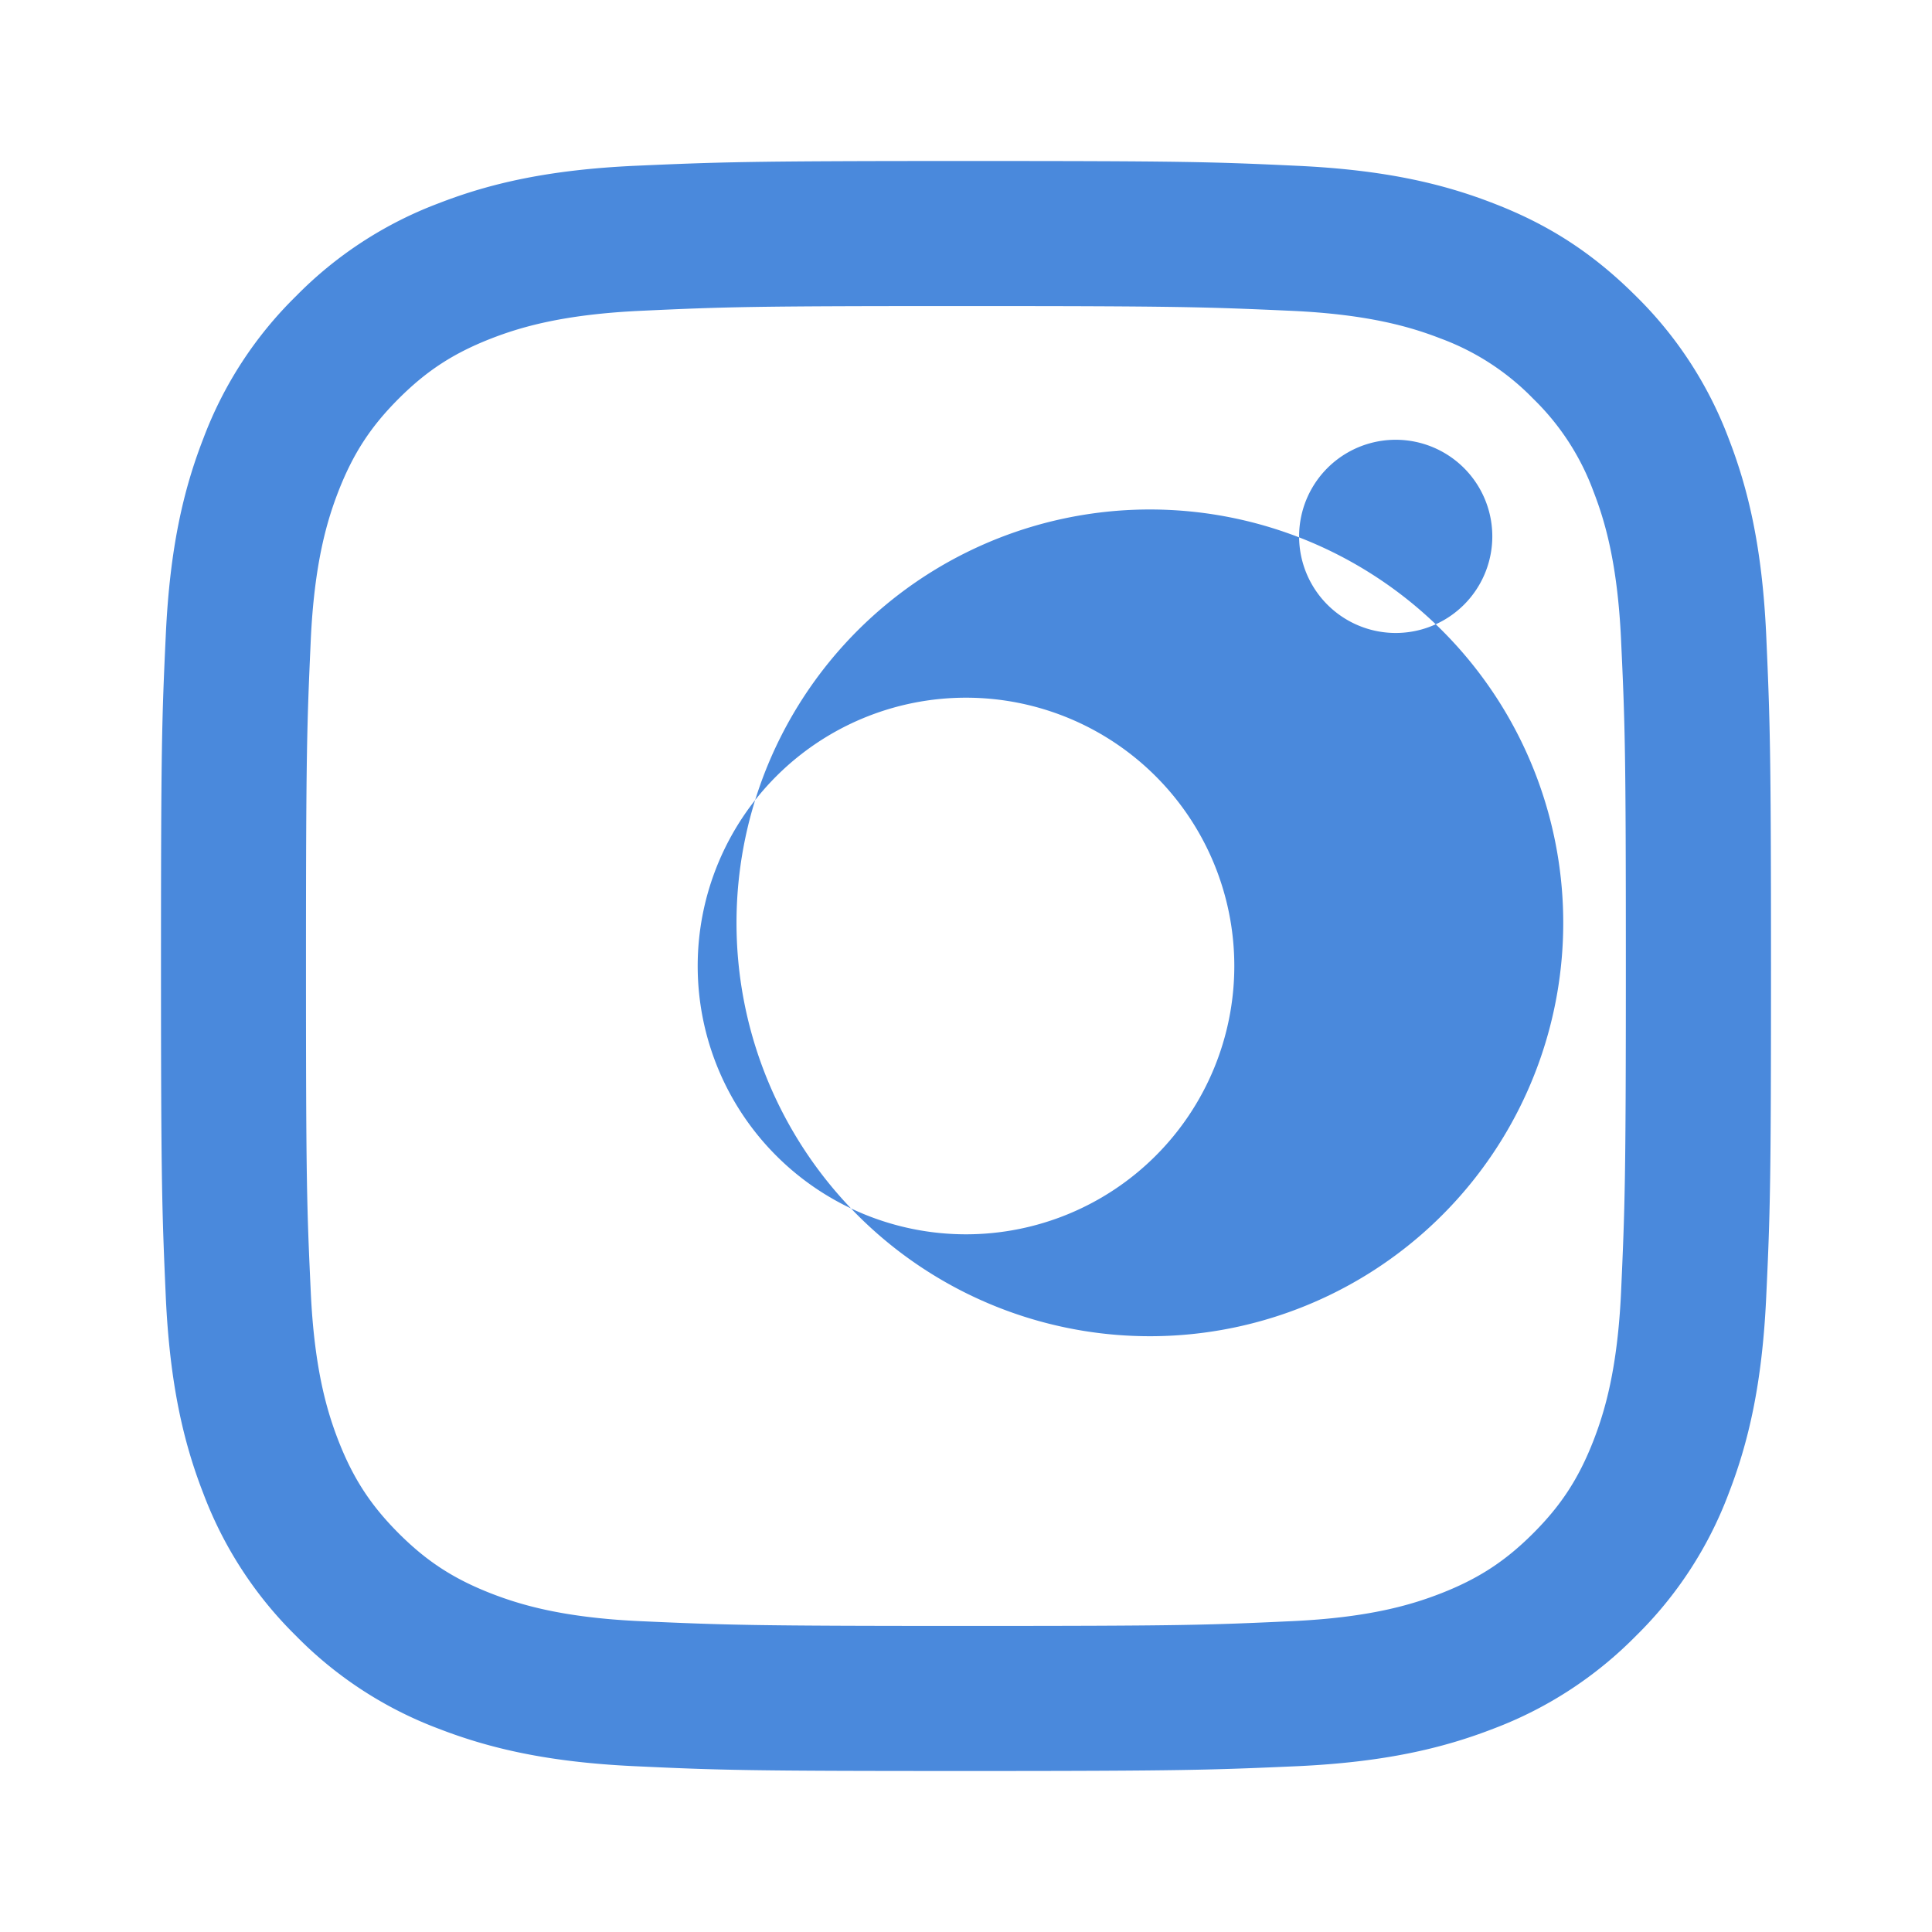
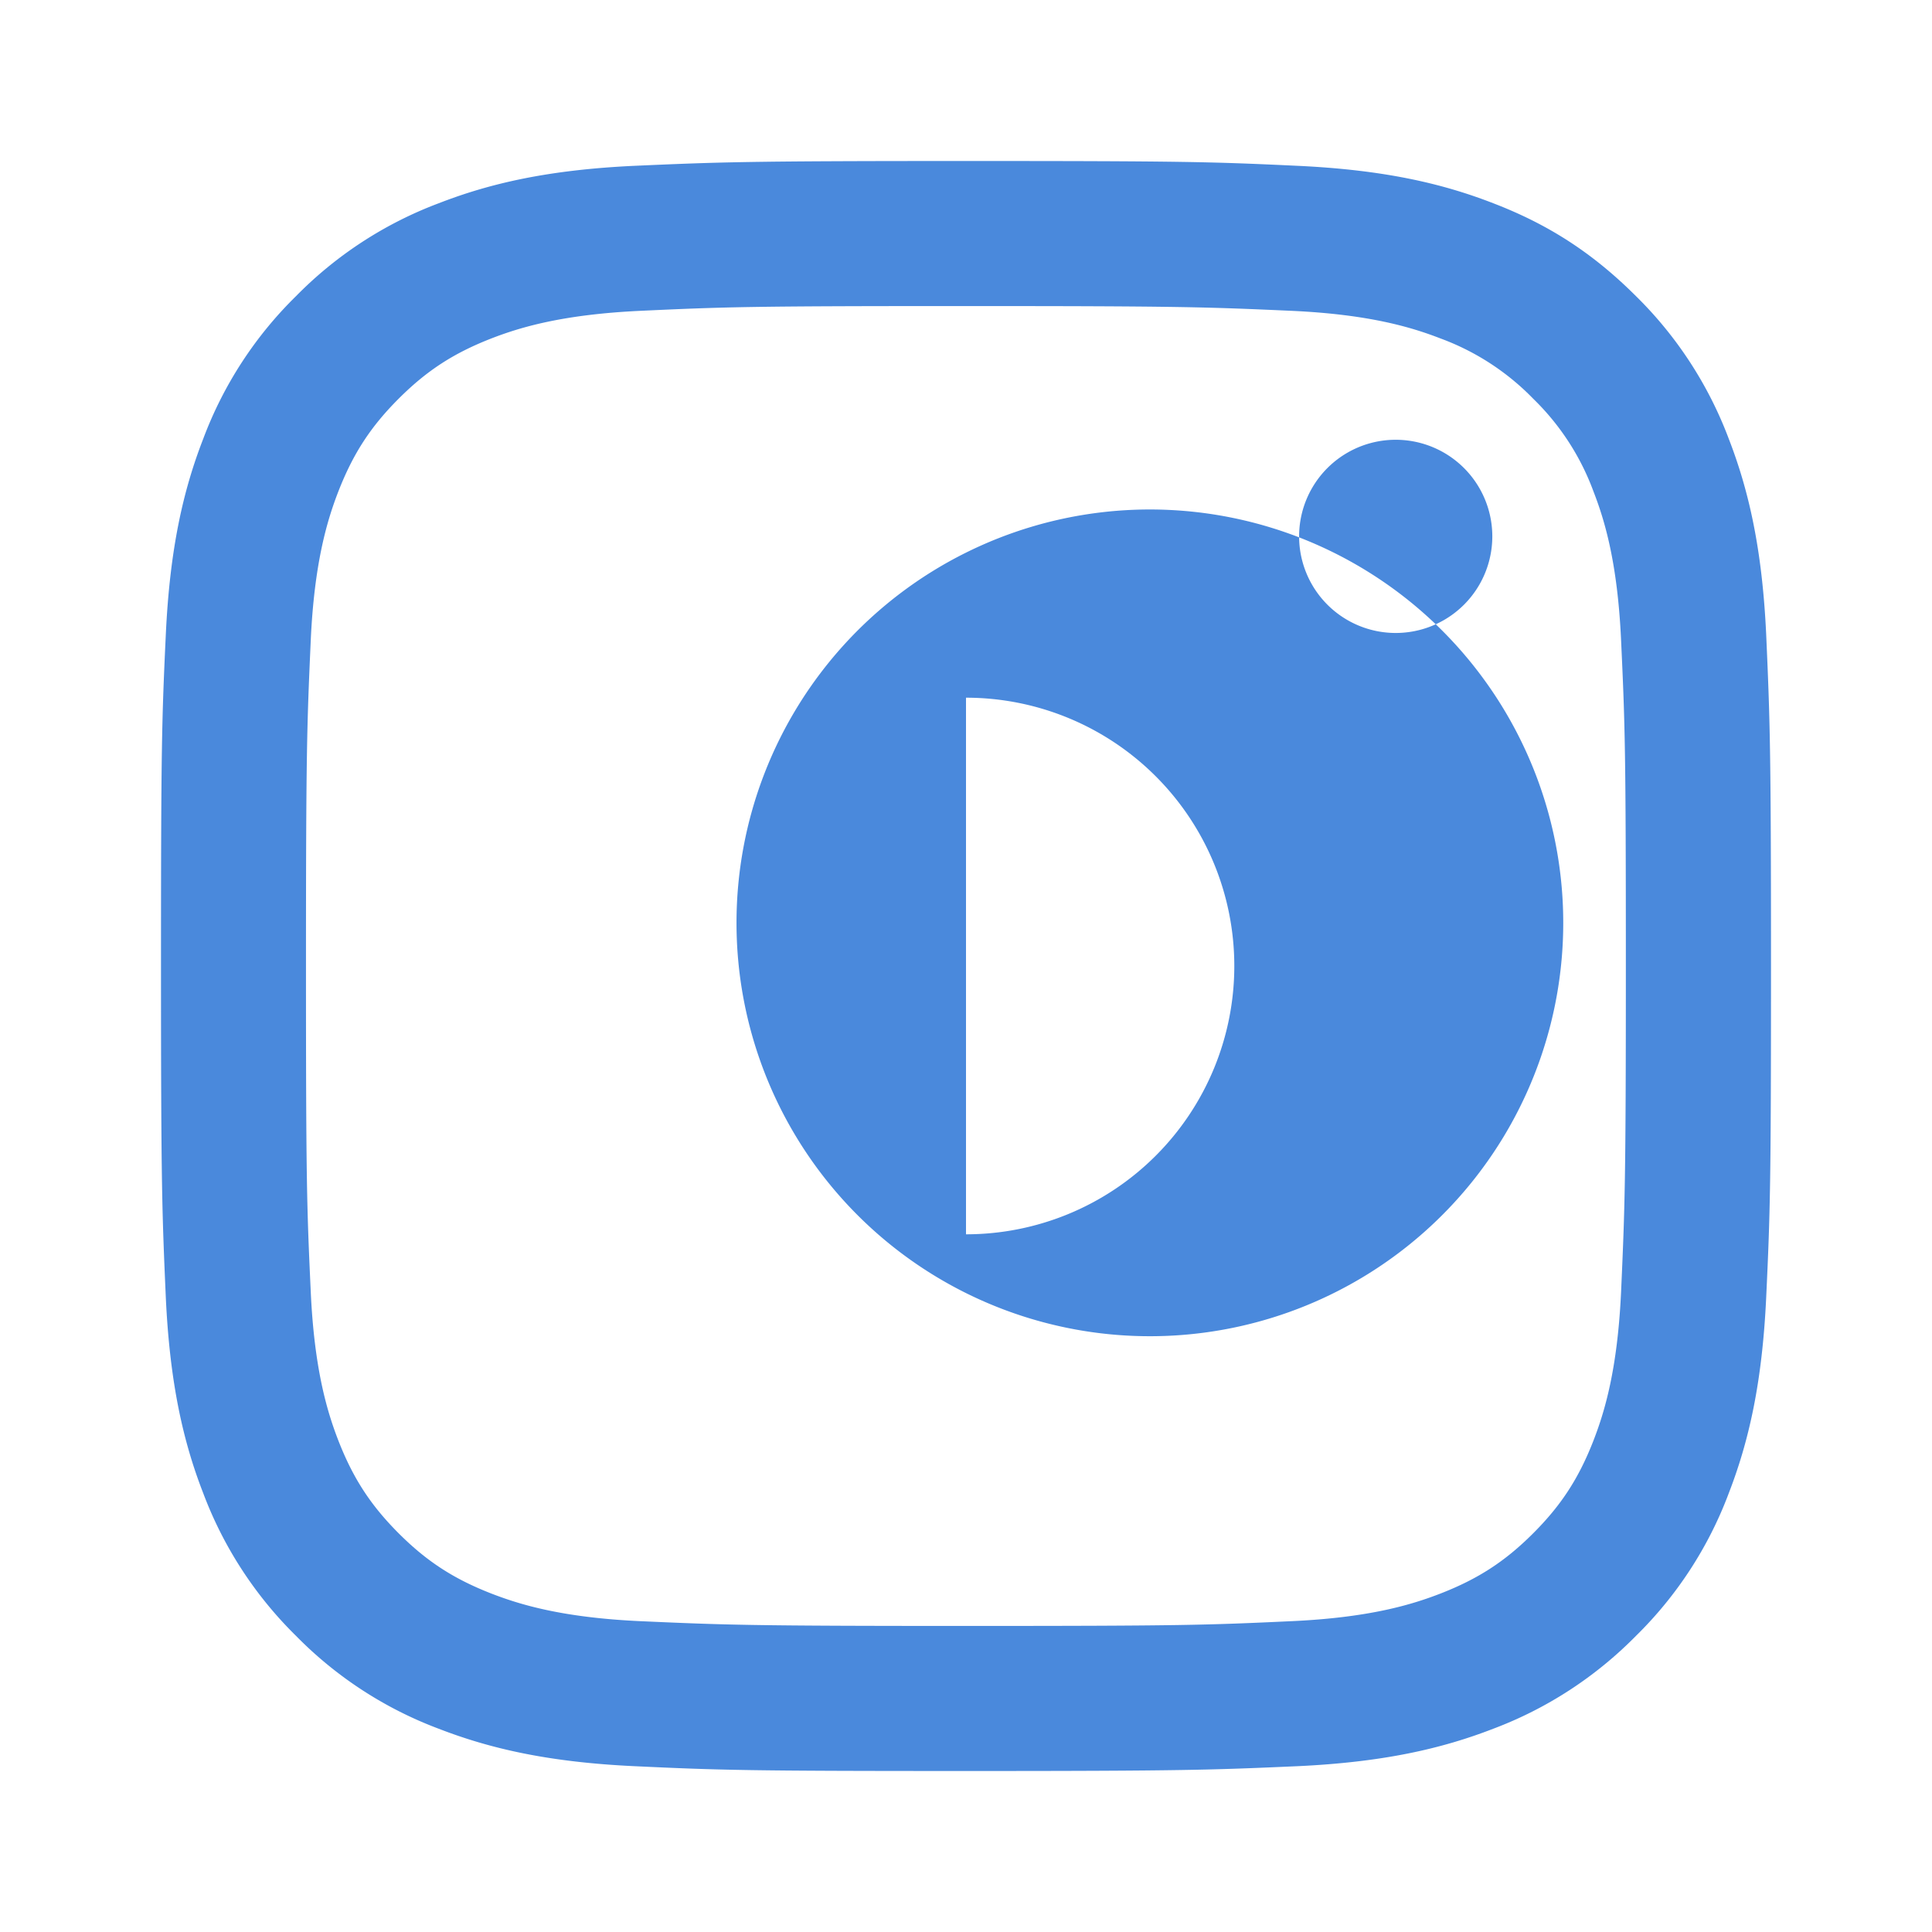
<svg xmlns="http://www.w3.org/2000/svg" width="24" height="24" viewBox="0 0 24 24">
-   <path d="M12 2c2.717 0 3.056.01 4.122.06 1.065.05 1.79.217 2.428.465.66.254 1.216.598 1.772 1.153.509.5.902 1.105 1.153 1.772.247.637.415 1.363.465 2.428.047 1.066.06 1.405.06 4.122 0 2.717-.01 3.056-.06 4.122-.05 1.065-.218 1.79-.465 2.428a4.883 4.883 0 01-1.153 1.772c-.5.508-1.105.902-1.772 1.153-.637.247-1.363.415-2.428.465-1.066.047-1.405.06-4.122.06-2.717 0-3.056-.01-4.122-.06-1.065-.05-1.79-.218-2.428-.465a4.89 4.89 0 01-1.772-1.153 4.904 4.904 0 01-1.153-1.772c-.248-.637-.415-1.363-.465-2.428C2.013 15.056 2 14.717 2 12c0-2.717.01-3.056.06-4.122.05-1.066.217-1.79.465-2.428a4.88 4.88 0 011.153-1.772A4.897 4.897 0 015.45 2.525c.638-.248 1.362-.415 2.428-.465C8.944 2.013 9.283 2 12 2zm0 1.802c-2.67 0-2.986.01-4.04.059-.976.045-1.505.207-1.858.344-.466.182-.8.398-1.15.748-.35.35-.566.684-.748 1.15-.137.353-.3.882-.344 1.857-.047 1.055-.059 1.37-.059 4.04 0 2.67.01 2.986.059 4.04.044.976.207 1.504.344 1.857.182.466.399.8.748 1.15.35.35.684.566 1.15.748.353.137.882.3 1.857.344 1.054.047 1.37.059 4.04.059 2.67 0 2.987-.01 4.04-.059.976-.044 1.504-.207 1.857-.344.466-.182.8-.398 1.15-.748.35-.35.566-.684.748-1.15.137-.353.3-.882.344-1.857.047-1.054.059-1.37.059-4.04 0-2.67-.01-2.986-.059-4.04-.044-.976-.207-1.504-.344-1.857a3.097 3.097 0 00-.748-1.15 3.098 3.098 0 00-1.15-.748c-.353-.137-.882-.3-1.857-.344-1.054-.047-1.37-.059-4.04-.059zm0 3.063A5.135 5.135 0 1 1 12 16.063 5.135 5.135 0 0 1 12 6.865zm0 8.468A3.333 3.333 0 1 0 12 8.667a3.333 3.333 0 0 0 0 6.666zm5.338-9.87a1.2 1.2 0 1 0 0 2.4 1.2 1.2 0 0 0 0-2.4z" fill="#4a89dc" />
+   <path d="M12 2c2.717 0 3.056.01 4.122.06 1.065.05 1.79.217 2.428.465.66.254 1.216.598 1.772 1.153.509.5.902 1.105 1.153 1.772.247.637.415 1.363.465 2.428.047 1.066.06 1.405.06 4.122 0 2.717-.01 3.056-.06 4.122-.05 1.065-.218 1.79-.465 2.428a4.883 4.883 0 01-1.153 1.772c-.5.508-1.105.902-1.772 1.153-.637.247-1.363.415-2.428.465-1.066.047-1.405.06-4.122.06-2.717 0-3.056-.01-4.122-.06-1.065-.05-1.79-.218-2.428-.465a4.89 4.89 0 01-1.772-1.153 4.904 4.904 0 01-1.153-1.772c-.248-.637-.415-1.363-.465-2.428C2.013 15.056 2 14.717 2 12c0-2.717.01-3.056.06-4.122.05-1.066.217-1.79.465-2.428a4.88 4.88 0 011.153-1.772A4.897 4.897 0 015.45 2.525c.638-.248 1.362-.415 2.428-.465C8.944 2.013 9.283 2 12 2zm0 1.802c-2.67 0-2.986.01-4.04.059-.976.045-1.505.207-1.858.344-.466.182-.8.398-1.15.748-.35.35-.566.684-.748 1.15-.137.353-.3.882-.344 1.857-.047 1.055-.059 1.37-.059 4.04 0 2.67.01 2.986.059 4.04.044.976.207 1.504.344 1.857.182.466.399.8.748 1.15.35.35.684.566 1.15.748.353.137.882.3 1.857.344 1.054.047 1.37.059 4.04.059 2.67 0 2.987-.01 4.04-.059.976-.044 1.504-.207 1.857-.344.466-.182.8-.398 1.15-.748.35-.35.566-.684.748-1.15.137-.353.3-.882.344-1.857.047-1.054.059-1.37.059-4.04 0-2.67-.01-2.986-.059-4.04-.044-.976-.207-1.504-.344-1.857a3.097 3.097 0 00-.748-1.15 3.098 3.098 0 00-1.15-.748c-.353-.137-.882-.3-1.857-.344-1.054-.047-1.37-.059-4.04-.059zm0 3.063A5.135 5.135 0 1 1 12 16.063 5.135 5.135 0 0 1 12 6.865zm0 8.468A3.333 3.333 0 1 0 12 8.667zm5.338-9.87a1.2 1.2 0 1 0 0 2.4 1.2 1.2 0 0 0 0-2.4z" fill="#4a89dc" />
</svg>